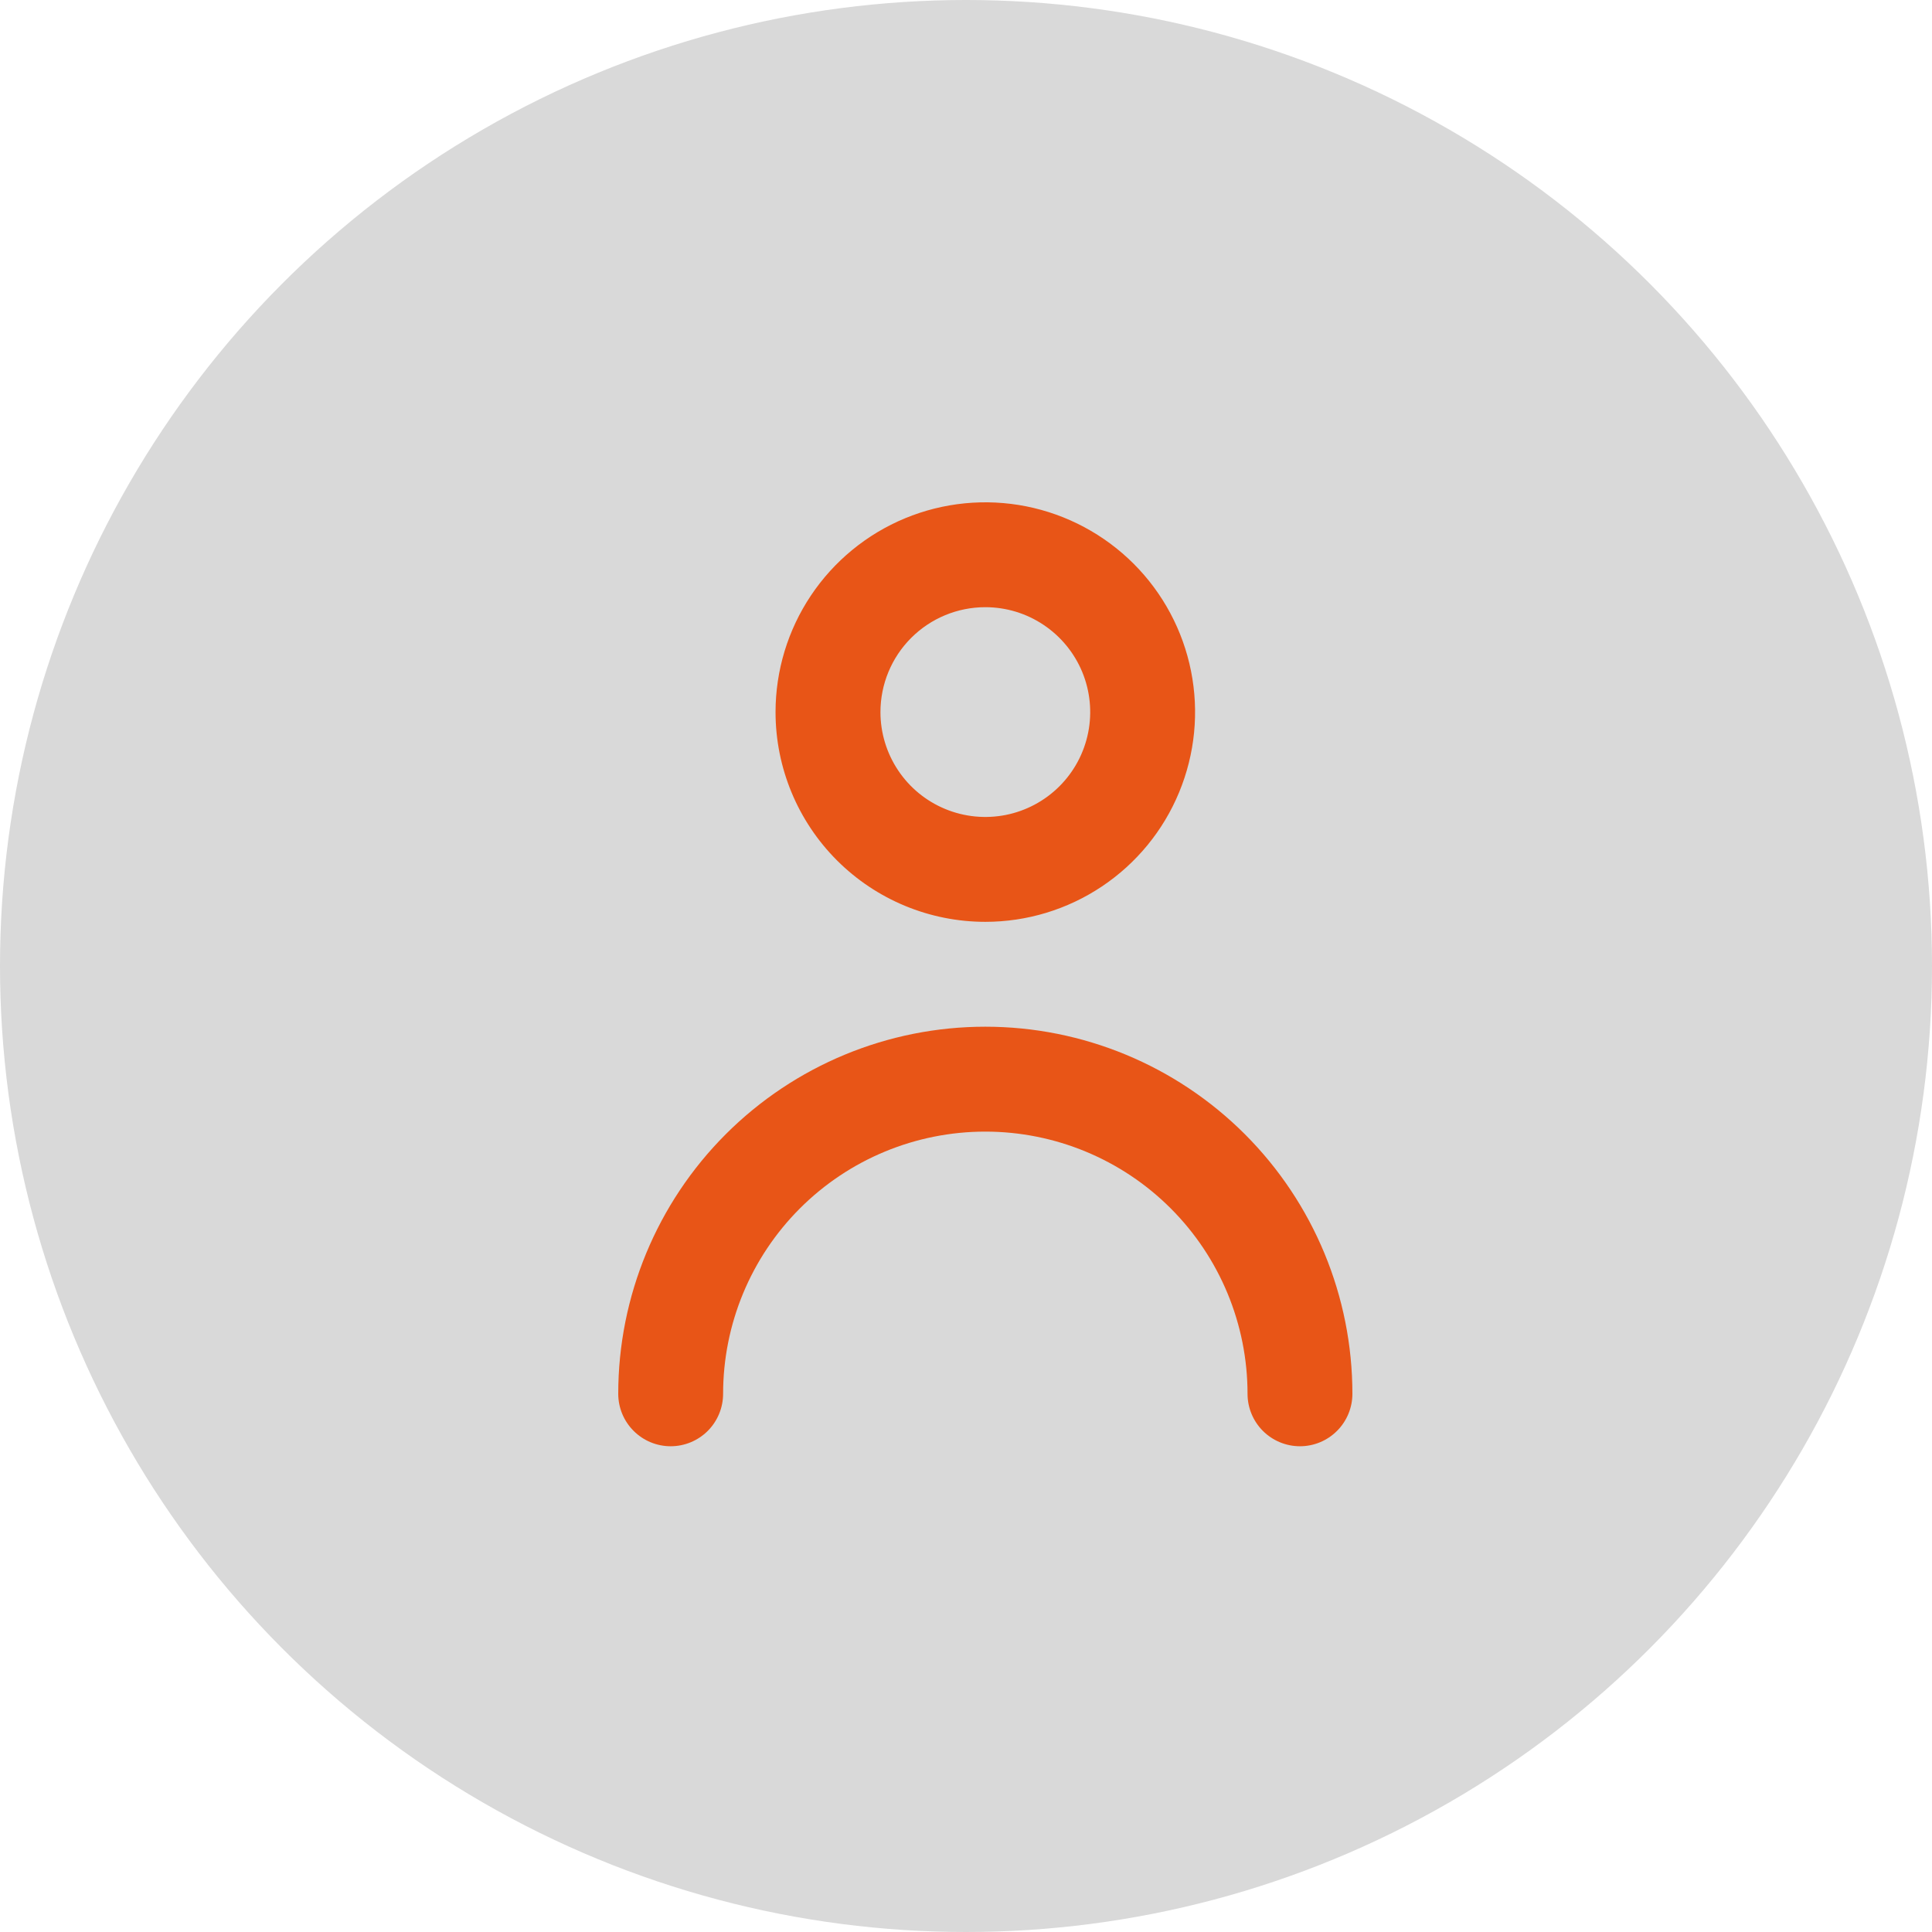
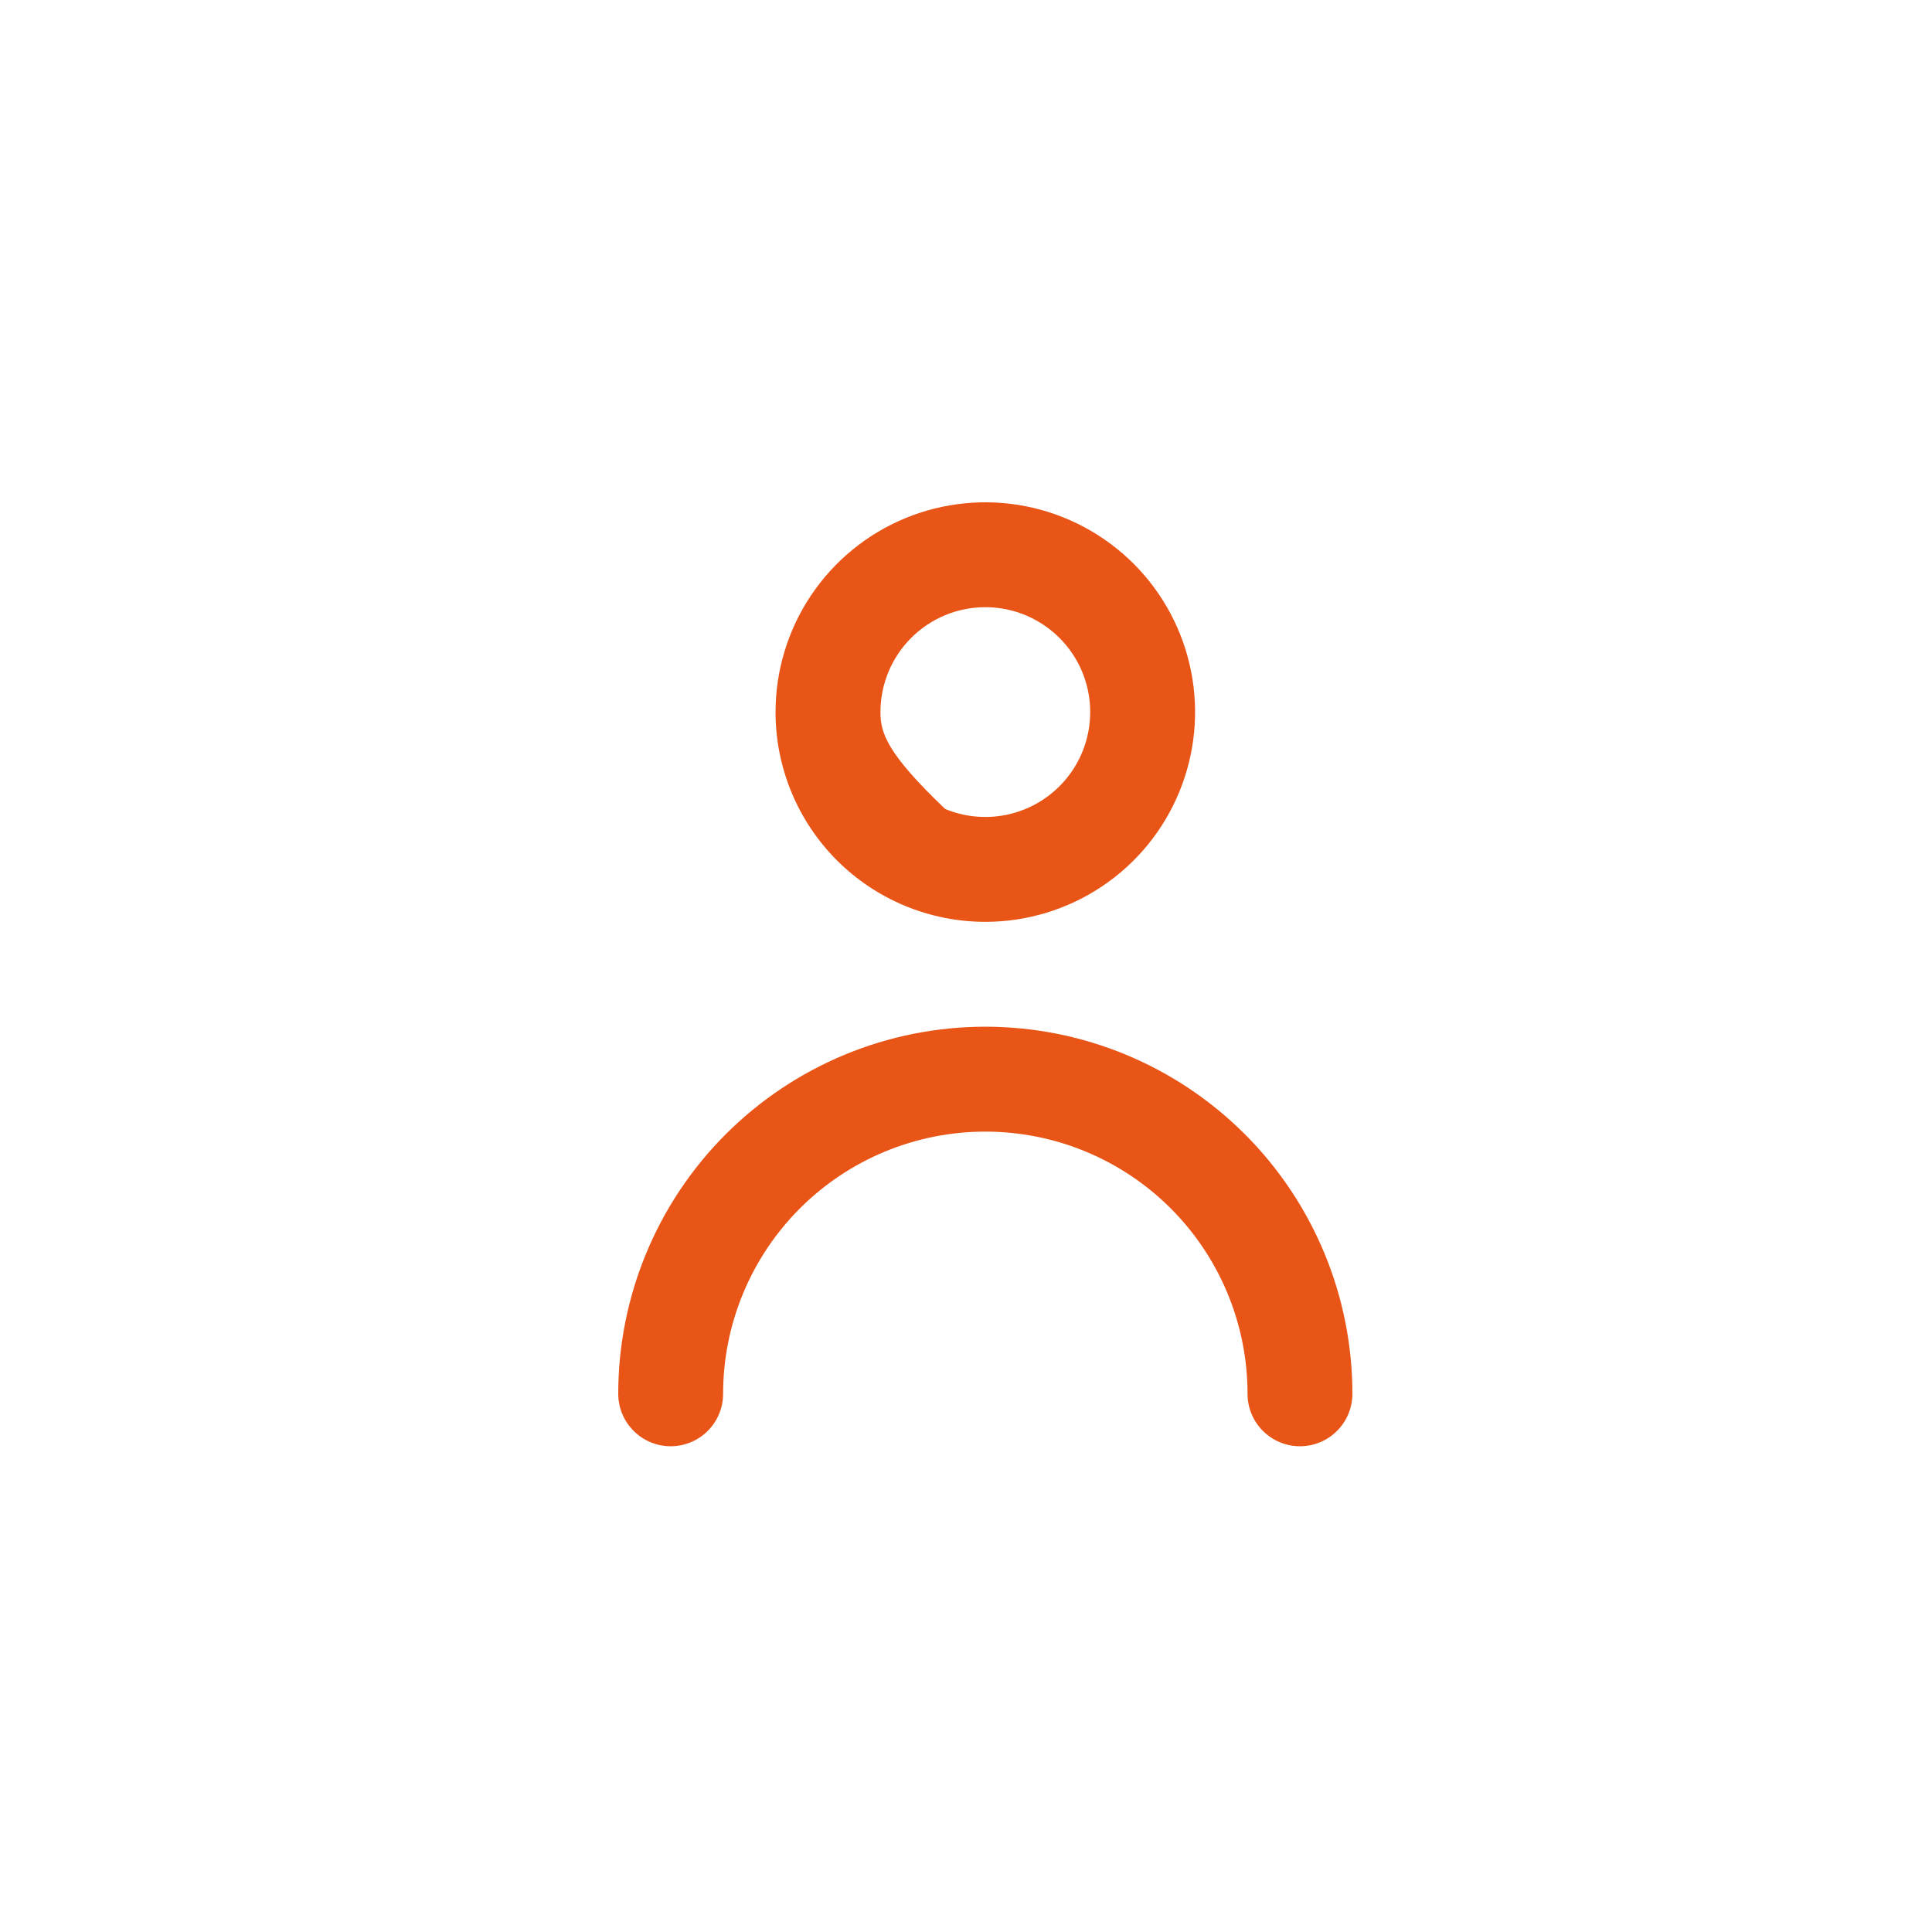
<svg xmlns="http://www.w3.org/2000/svg" width="50" height="50" viewBox="0 0 50 50" fill="none">
-   <circle cx="25" cy="25" r="25" fill="#D9D9D9" />
-   <path d="M25.5 23.857C26.574 23.857 27.623 23.539 28.516 22.942C29.409 22.346 30.105 21.498 30.515 20.506C30.926 19.514 31.034 18.423 30.824 17.369C30.615 16.317 30.098 15.349 29.339 14.59C28.579 13.831 27.612 13.314 26.559 13.104C25.506 12.895 24.415 13.002 23.423 13.413C22.431 13.824 21.583 14.52 20.986 15.413C20.39 16.305 20.071 17.355 20.071 18.429C20.071 19.868 20.643 21.249 21.661 22.267C22.68 23.285 24.06 23.857 25.5 23.857ZM25.5 15.714C26.037 15.714 26.562 15.873 27.008 16.172C27.454 16.47 27.802 16.894 28.008 17.39C28.213 17.886 28.267 18.432 28.162 18.958C28.057 19.485 27.799 19.968 27.419 20.348C27.04 20.727 26.556 20.986 26.029 21.091C25.503 21.195 24.957 21.142 24.461 20.936C23.965 20.731 23.541 20.383 23.243 19.936C22.945 19.49 22.786 18.965 22.786 18.429C22.786 17.709 23.072 17.018 23.581 16.509C24.09 16 24.78 15.714 25.5 15.714ZM25.5 26.571C22.98 26.571 20.564 27.572 18.782 29.354C17.001 31.136 16 33.552 16 36.071C16 36.431 16.143 36.777 16.398 37.031C16.652 37.286 16.997 37.429 17.357 37.429C17.717 37.429 18.062 37.286 18.317 37.031C18.571 36.777 18.714 36.431 18.714 36.071C18.714 34.272 19.429 32.546 20.702 31.273C21.974 30.001 23.7 29.286 25.5 29.286C27.3 29.286 29.026 30.001 30.298 31.273C31.571 32.546 32.286 34.272 32.286 36.071C32.286 36.431 32.429 36.777 32.683 37.031C32.938 37.286 33.283 37.429 33.643 37.429C34.003 37.429 34.348 37.286 34.602 37.031C34.857 36.777 35 36.431 35 36.071C35 33.552 33.999 31.136 32.218 29.354C30.436 27.572 28.02 26.571 25.5 26.571Z" fill="#E85517" />
+   <path d="M25.5 23.857C26.574 23.857 27.623 23.539 28.516 22.942C29.409 22.346 30.105 21.498 30.515 20.506C30.926 19.514 31.034 18.423 30.824 17.369C30.615 16.317 30.098 15.349 29.339 14.59C28.579 13.831 27.612 13.314 26.559 13.104C25.506 12.895 24.415 13.002 23.423 13.413C22.431 13.824 21.583 14.52 20.986 15.413C20.39 16.305 20.071 17.355 20.071 18.429C20.071 19.868 20.643 21.249 21.661 22.267C22.68 23.285 24.06 23.857 25.5 23.857ZM25.5 15.714C26.037 15.714 26.562 15.873 27.008 16.172C27.454 16.47 27.802 16.894 28.008 17.39C28.213 17.886 28.267 18.432 28.162 18.958C28.057 19.485 27.799 19.968 27.419 20.348C27.04 20.727 26.556 20.986 26.029 21.091C25.503 21.195 24.957 21.142 24.461 20.936C22.945 19.49 22.786 18.965 22.786 18.429C22.786 17.709 23.072 17.018 23.581 16.509C24.09 16 24.78 15.714 25.5 15.714ZM25.5 26.571C22.98 26.571 20.564 27.572 18.782 29.354C17.001 31.136 16 33.552 16 36.071C16 36.431 16.143 36.777 16.398 37.031C16.652 37.286 16.997 37.429 17.357 37.429C17.717 37.429 18.062 37.286 18.317 37.031C18.571 36.777 18.714 36.431 18.714 36.071C18.714 34.272 19.429 32.546 20.702 31.273C21.974 30.001 23.7 29.286 25.5 29.286C27.3 29.286 29.026 30.001 30.298 31.273C31.571 32.546 32.286 34.272 32.286 36.071C32.286 36.431 32.429 36.777 32.683 37.031C32.938 37.286 33.283 37.429 33.643 37.429C34.003 37.429 34.348 37.286 34.602 37.031C34.857 36.777 35 36.431 35 36.071C35 33.552 33.999 31.136 32.218 29.354C30.436 27.572 28.02 26.571 25.5 26.571Z" fill="#E85517" />
</svg>